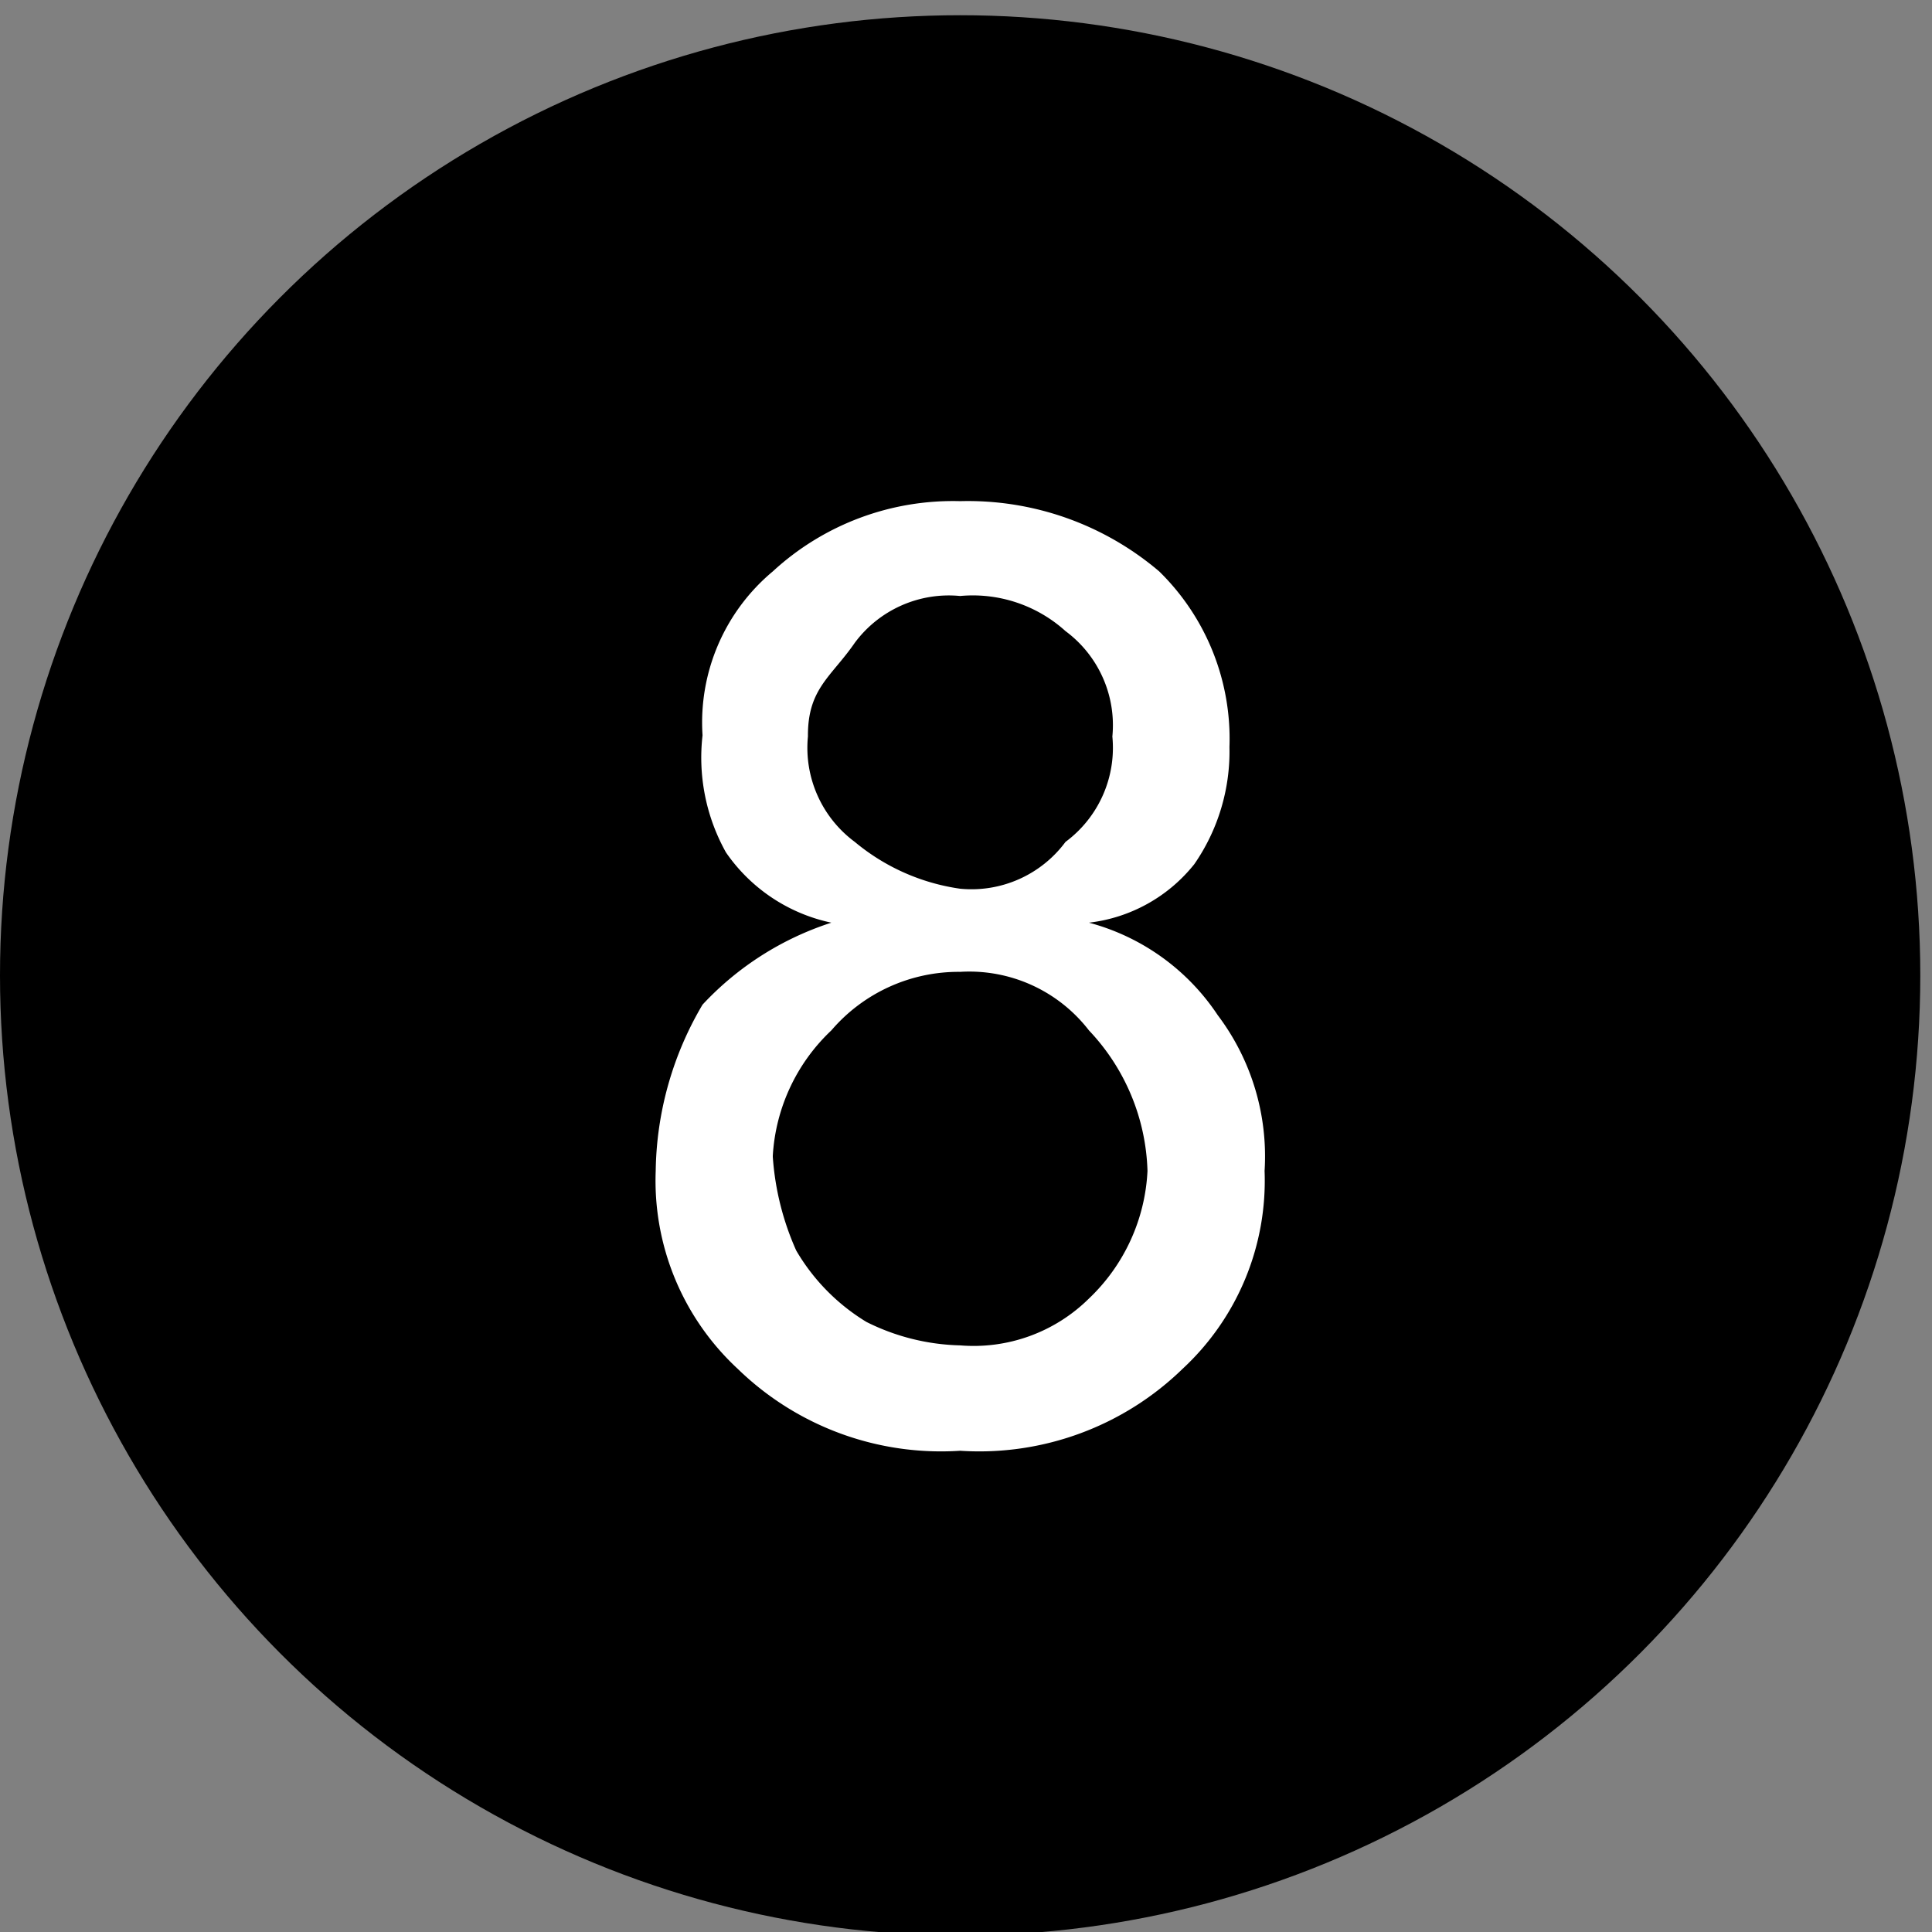
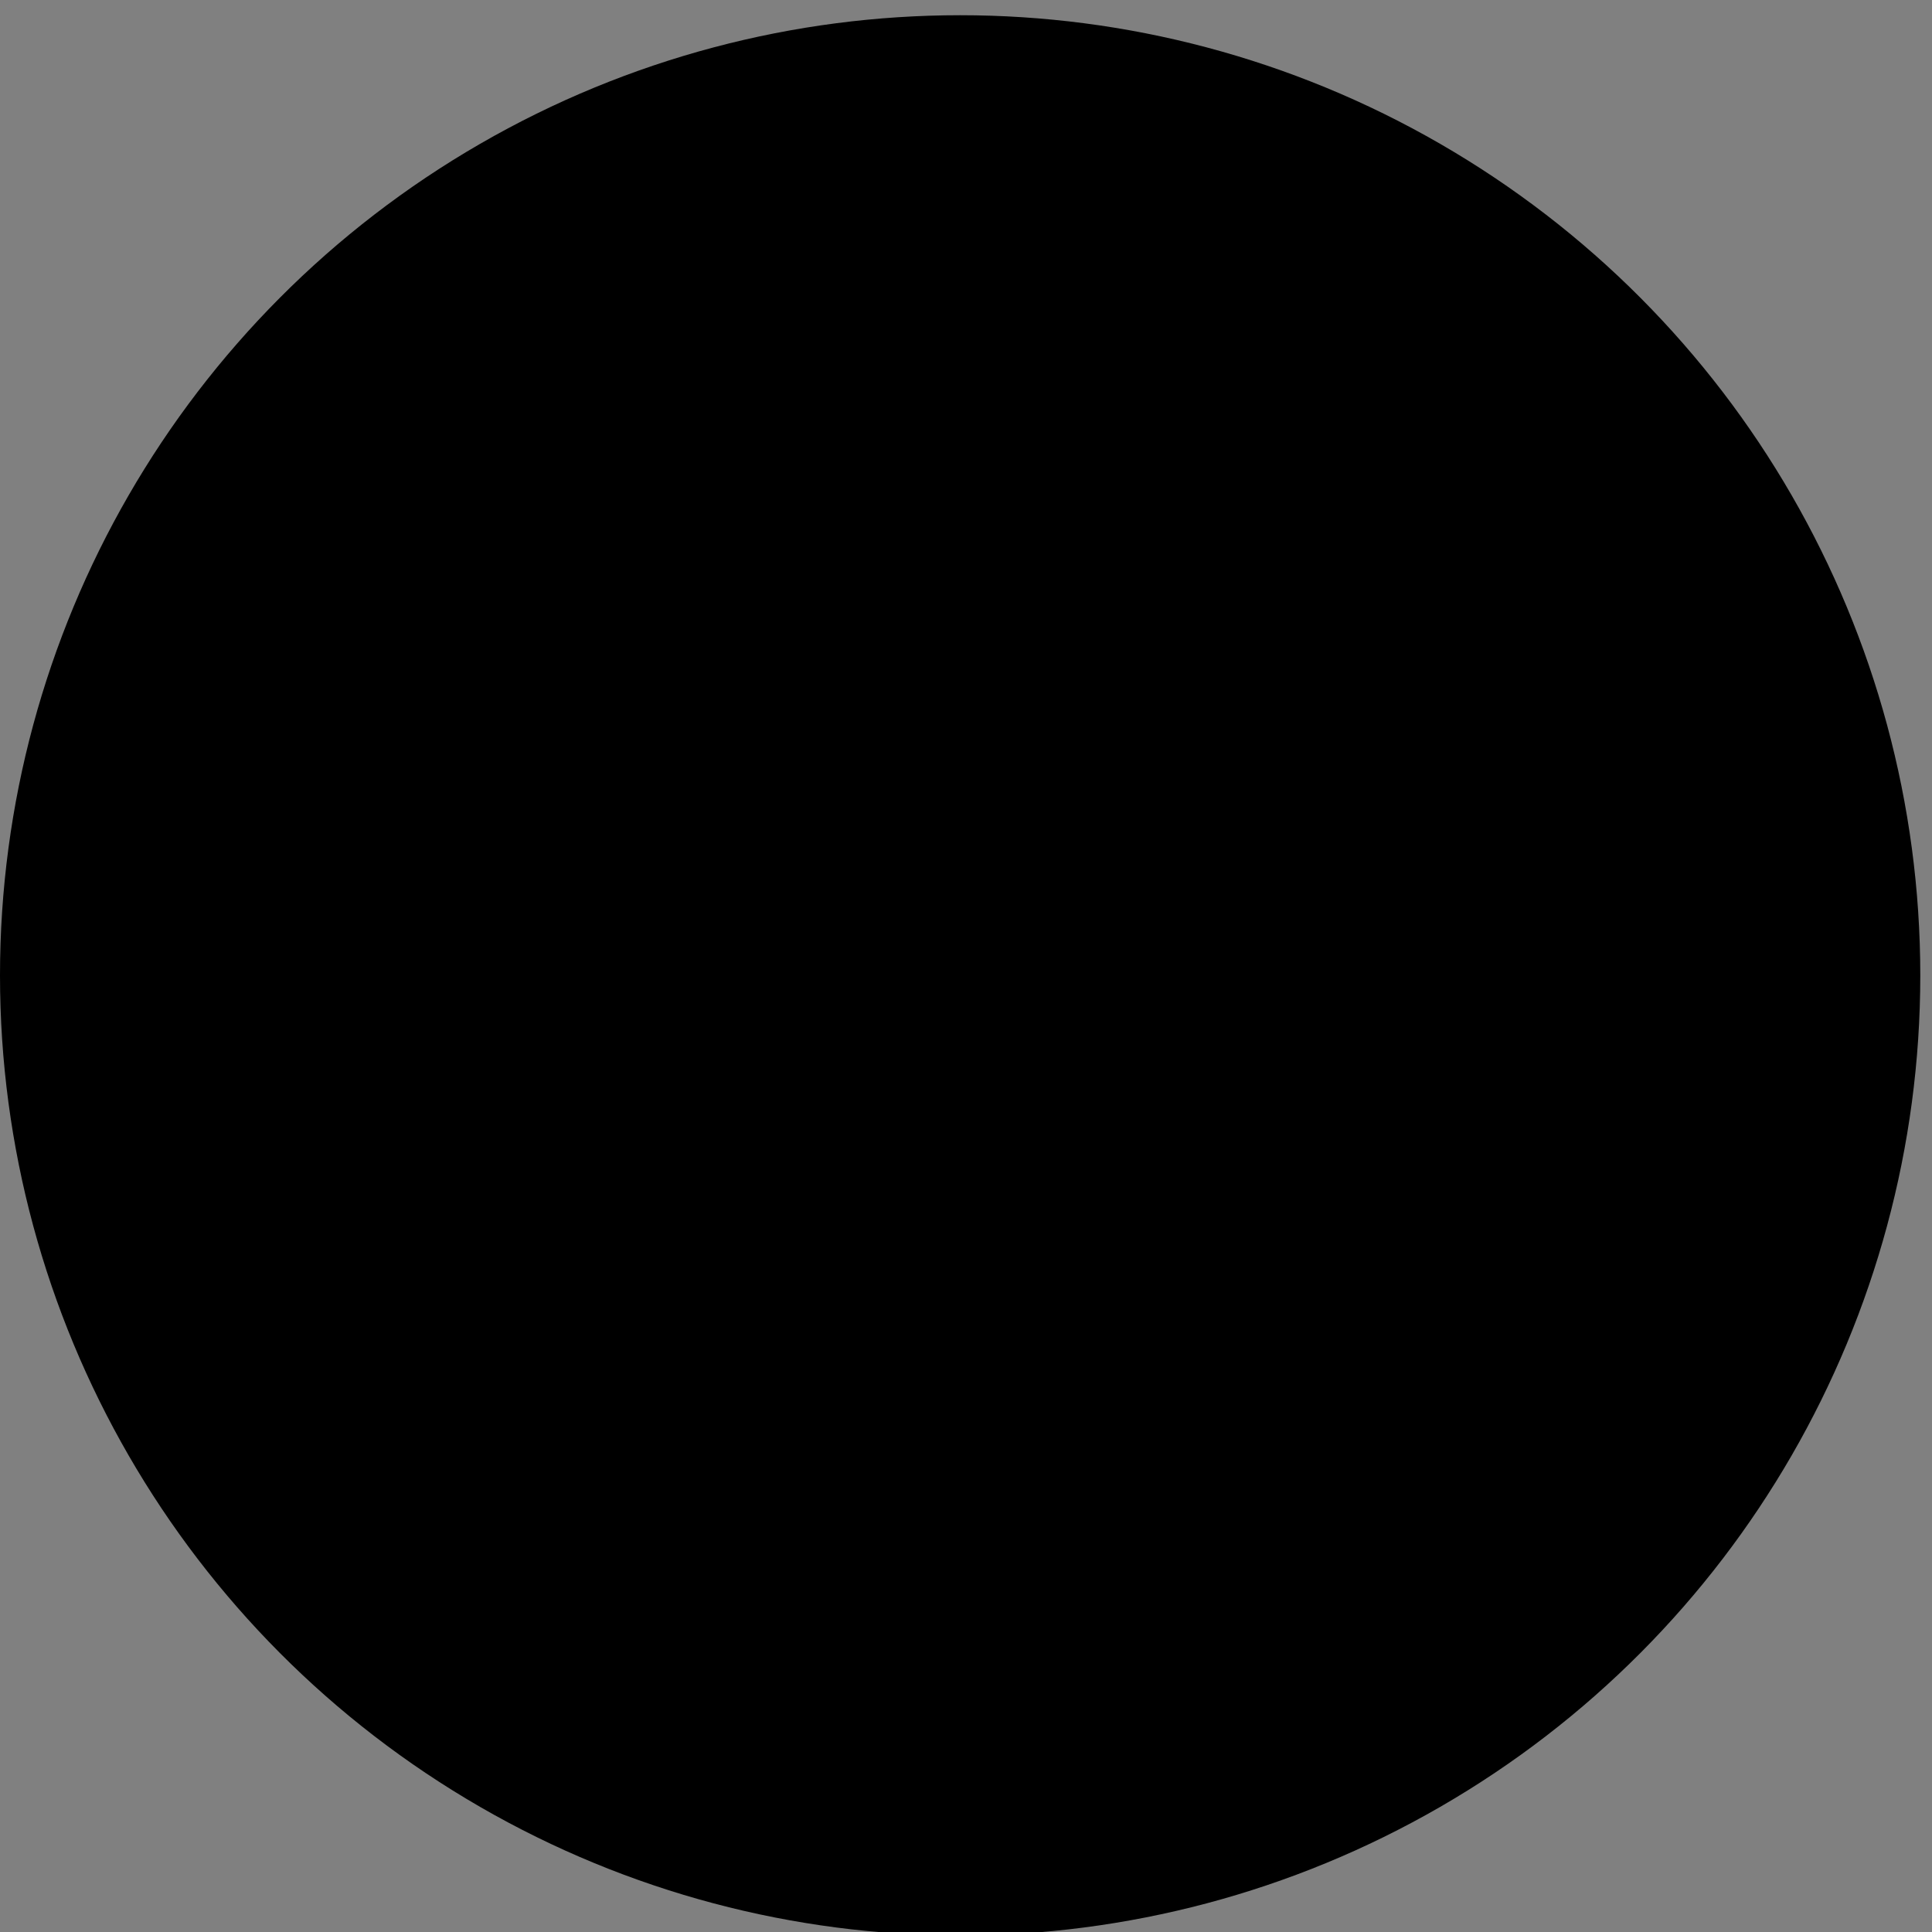
<svg xmlns="http://www.w3.org/2000/svg" id="Layer_1" data-name="Layer 1" viewBox="0 0 16.5 16.5">
  <rect x="0" y="0" width="16.5" height="16.5" fill="#808080" stroke="none" />
  <defs>
    <style>.cls-1{isolation:isolate;}.cls-2{fill:#fff;}</style>
  </defs>
  <title>Asset EDIT </title>
  <circle cx="8.2" cy="8.33" r="8.2" />
  <g class="cls-1">
-     <path class="cls-2" d="M7.1,7.88a1.46,1.46,0,0,1-.9-.6,1.66,1.66,0,0,1-.2-1,1.68,1.68,0,0,1,.6-1.4,2.27,2.27,0,0,1,1.6-.6,2.52,2.52,0,0,1,1.7.6,2,2,0,0,1,.6,1.5,1.69,1.69,0,0,1-.3,1,1.35,1.35,0,0,1-.9.5,1.91,1.91,0,0,1,1.1.79A2,2,0,0,1,10.8,10a2.19,2.19,0,0,1-.7,1.69,2.49,2.49,0,0,1-1.9.7,2.49,2.49,0,0,1-1.9-.7A2.19,2.19,0,0,1,5.6,10,2.86,2.86,0,0,1,6,8.58,2.59,2.59,0,0,1,7.1,7.88Zm-.5,2a2.35,2.35,0,0,0,.2.8,1.74,1.74,0,0,0,.6.61,1.88,1.88,0,0,0,.8.2,1.4,1.4,0,0,0,1.1-.4A1.61,1.61,0,0,0,9.8,10a1.82,1.82,0,0,0-.5-1.2,1.29,1.29,0,0,0-1.1-.5,1.43,1.43,0,0,0-1.1.5A1.6,1.6,0,0,0,6.6,9.87Zm.3-3.59a1,1,0,0,0,.4.9,1.8,1.8,0,0,0,.9.4,1,1,0,0,0,.9-.4,1,1,0,0,0,.4-.9,1,1,0,0,0-.4-.9,1.18,1.18,0,0,0-.9-.3,1,1,0,0,0-.9.4C7.1,5.78,6.9,5.88,6.9,6.28Z" />
-   </g>
+     </g>
</svg>